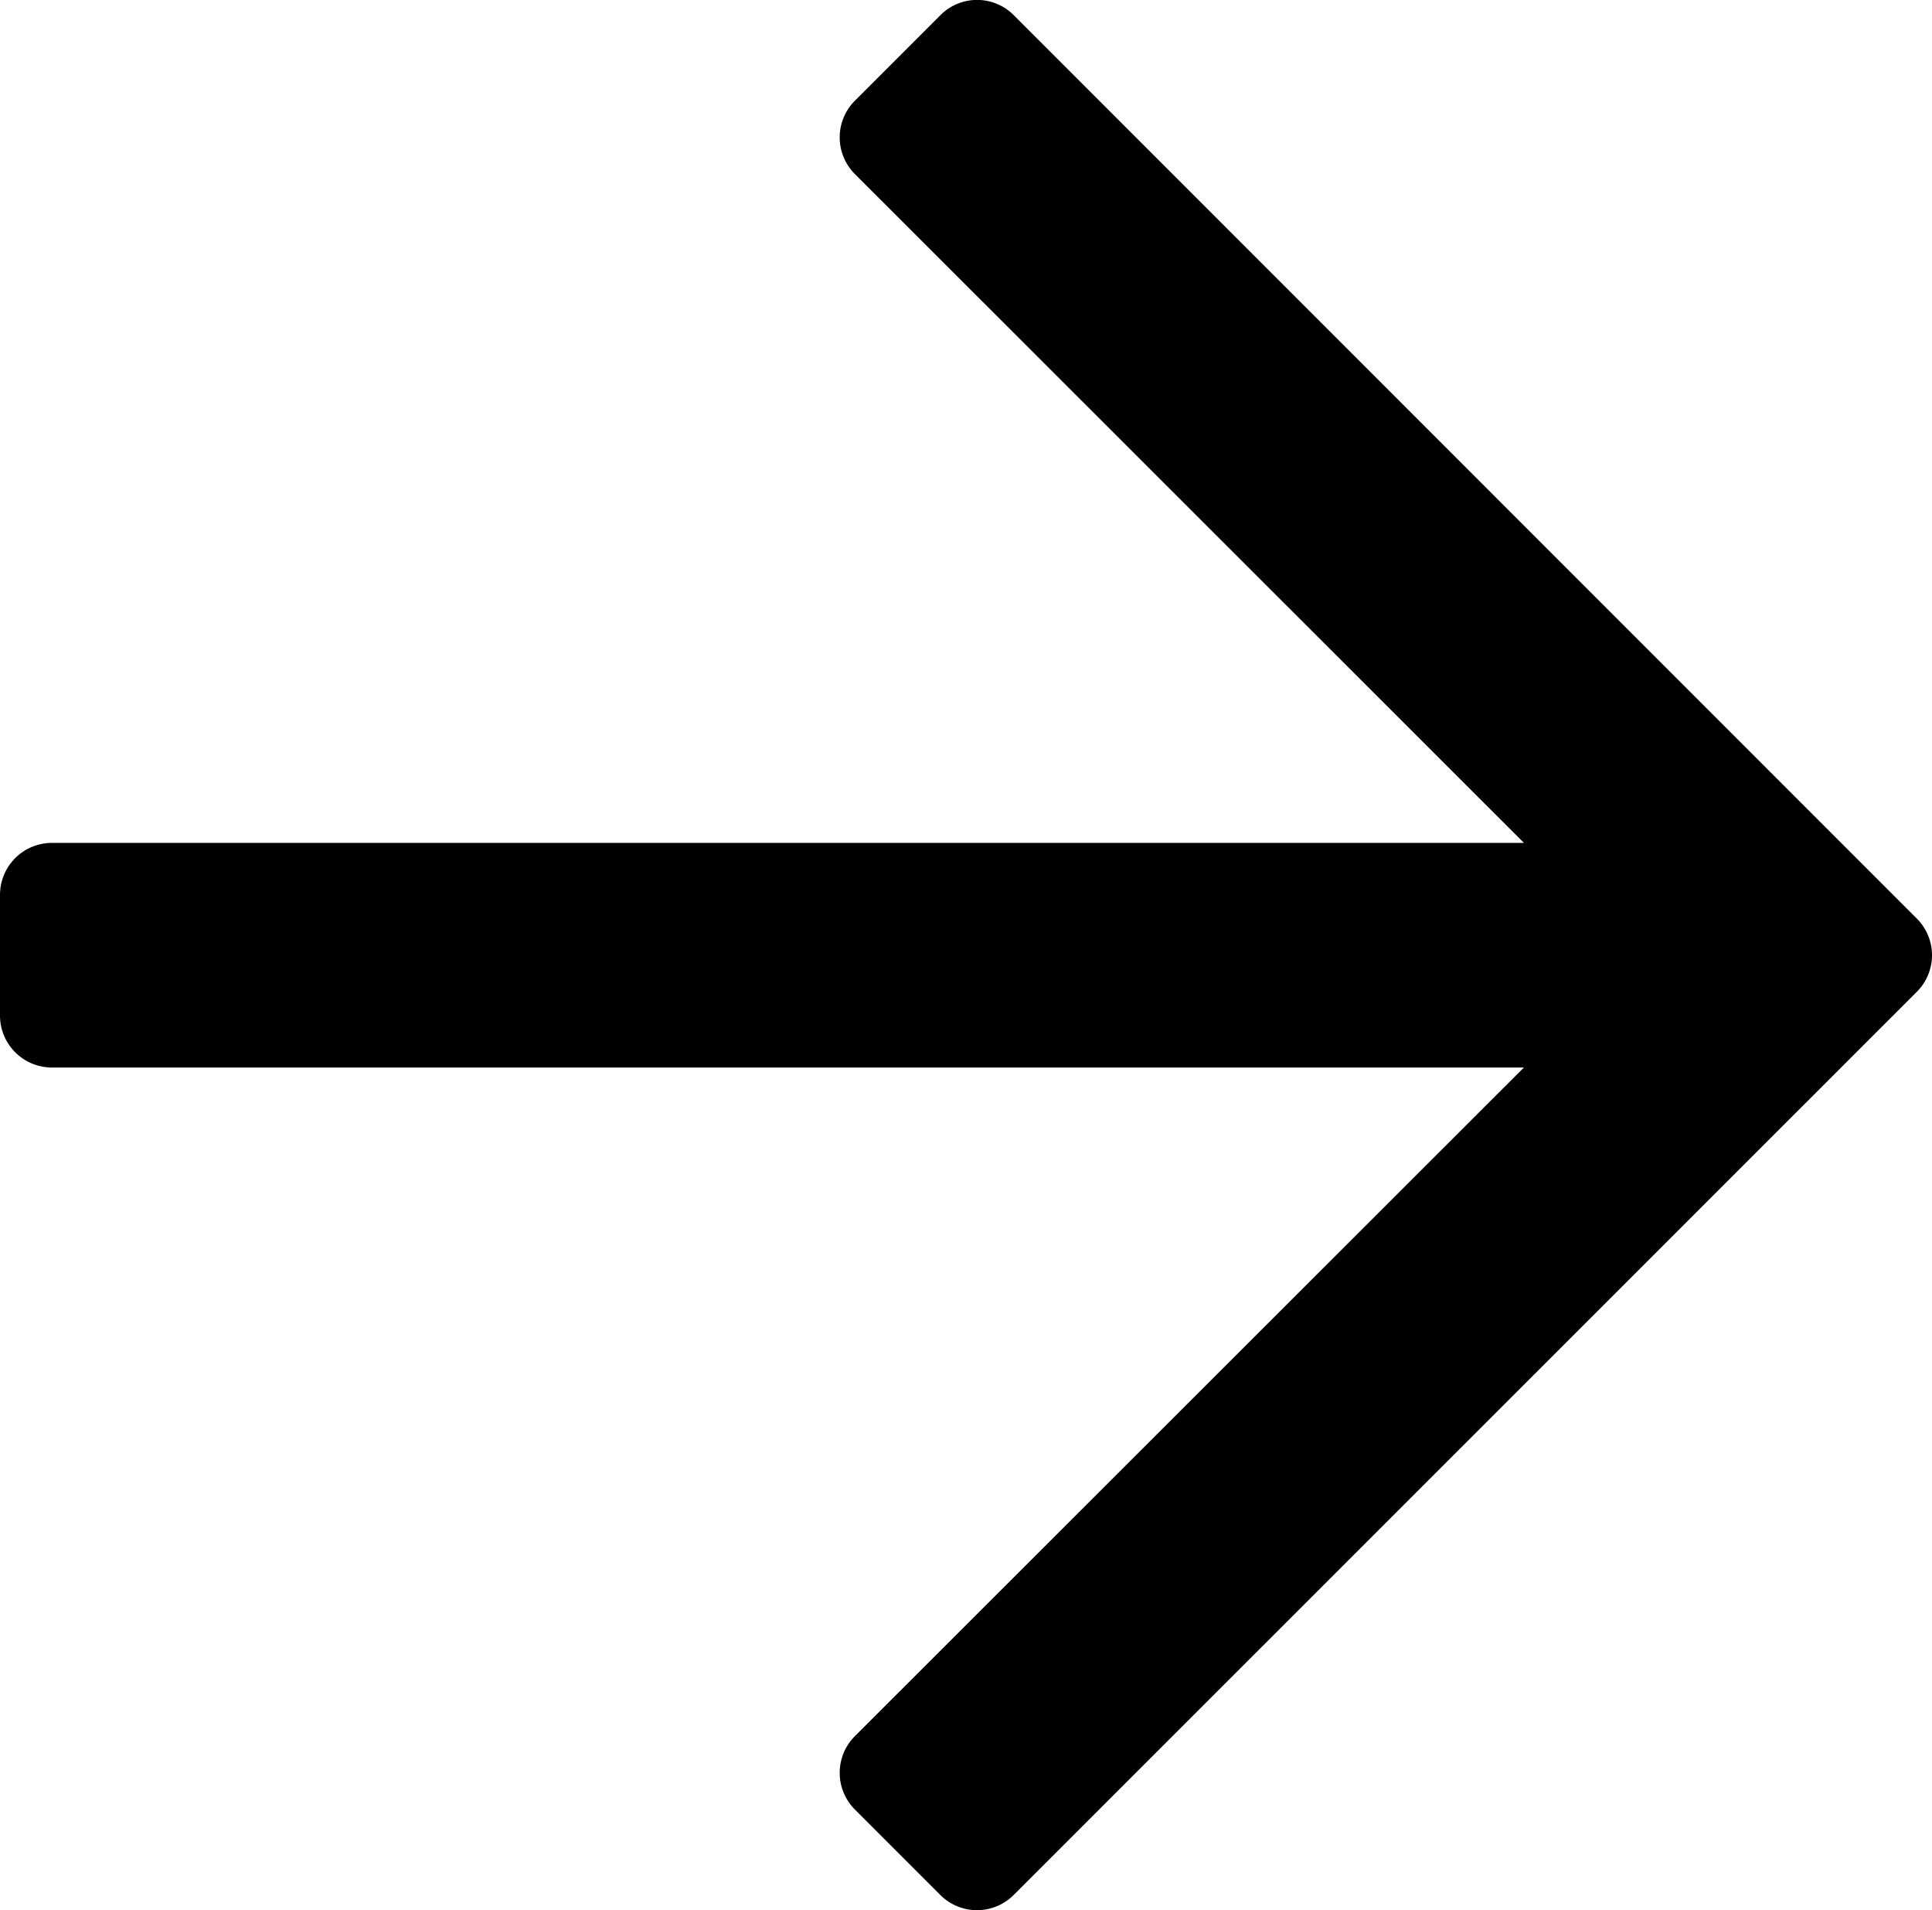
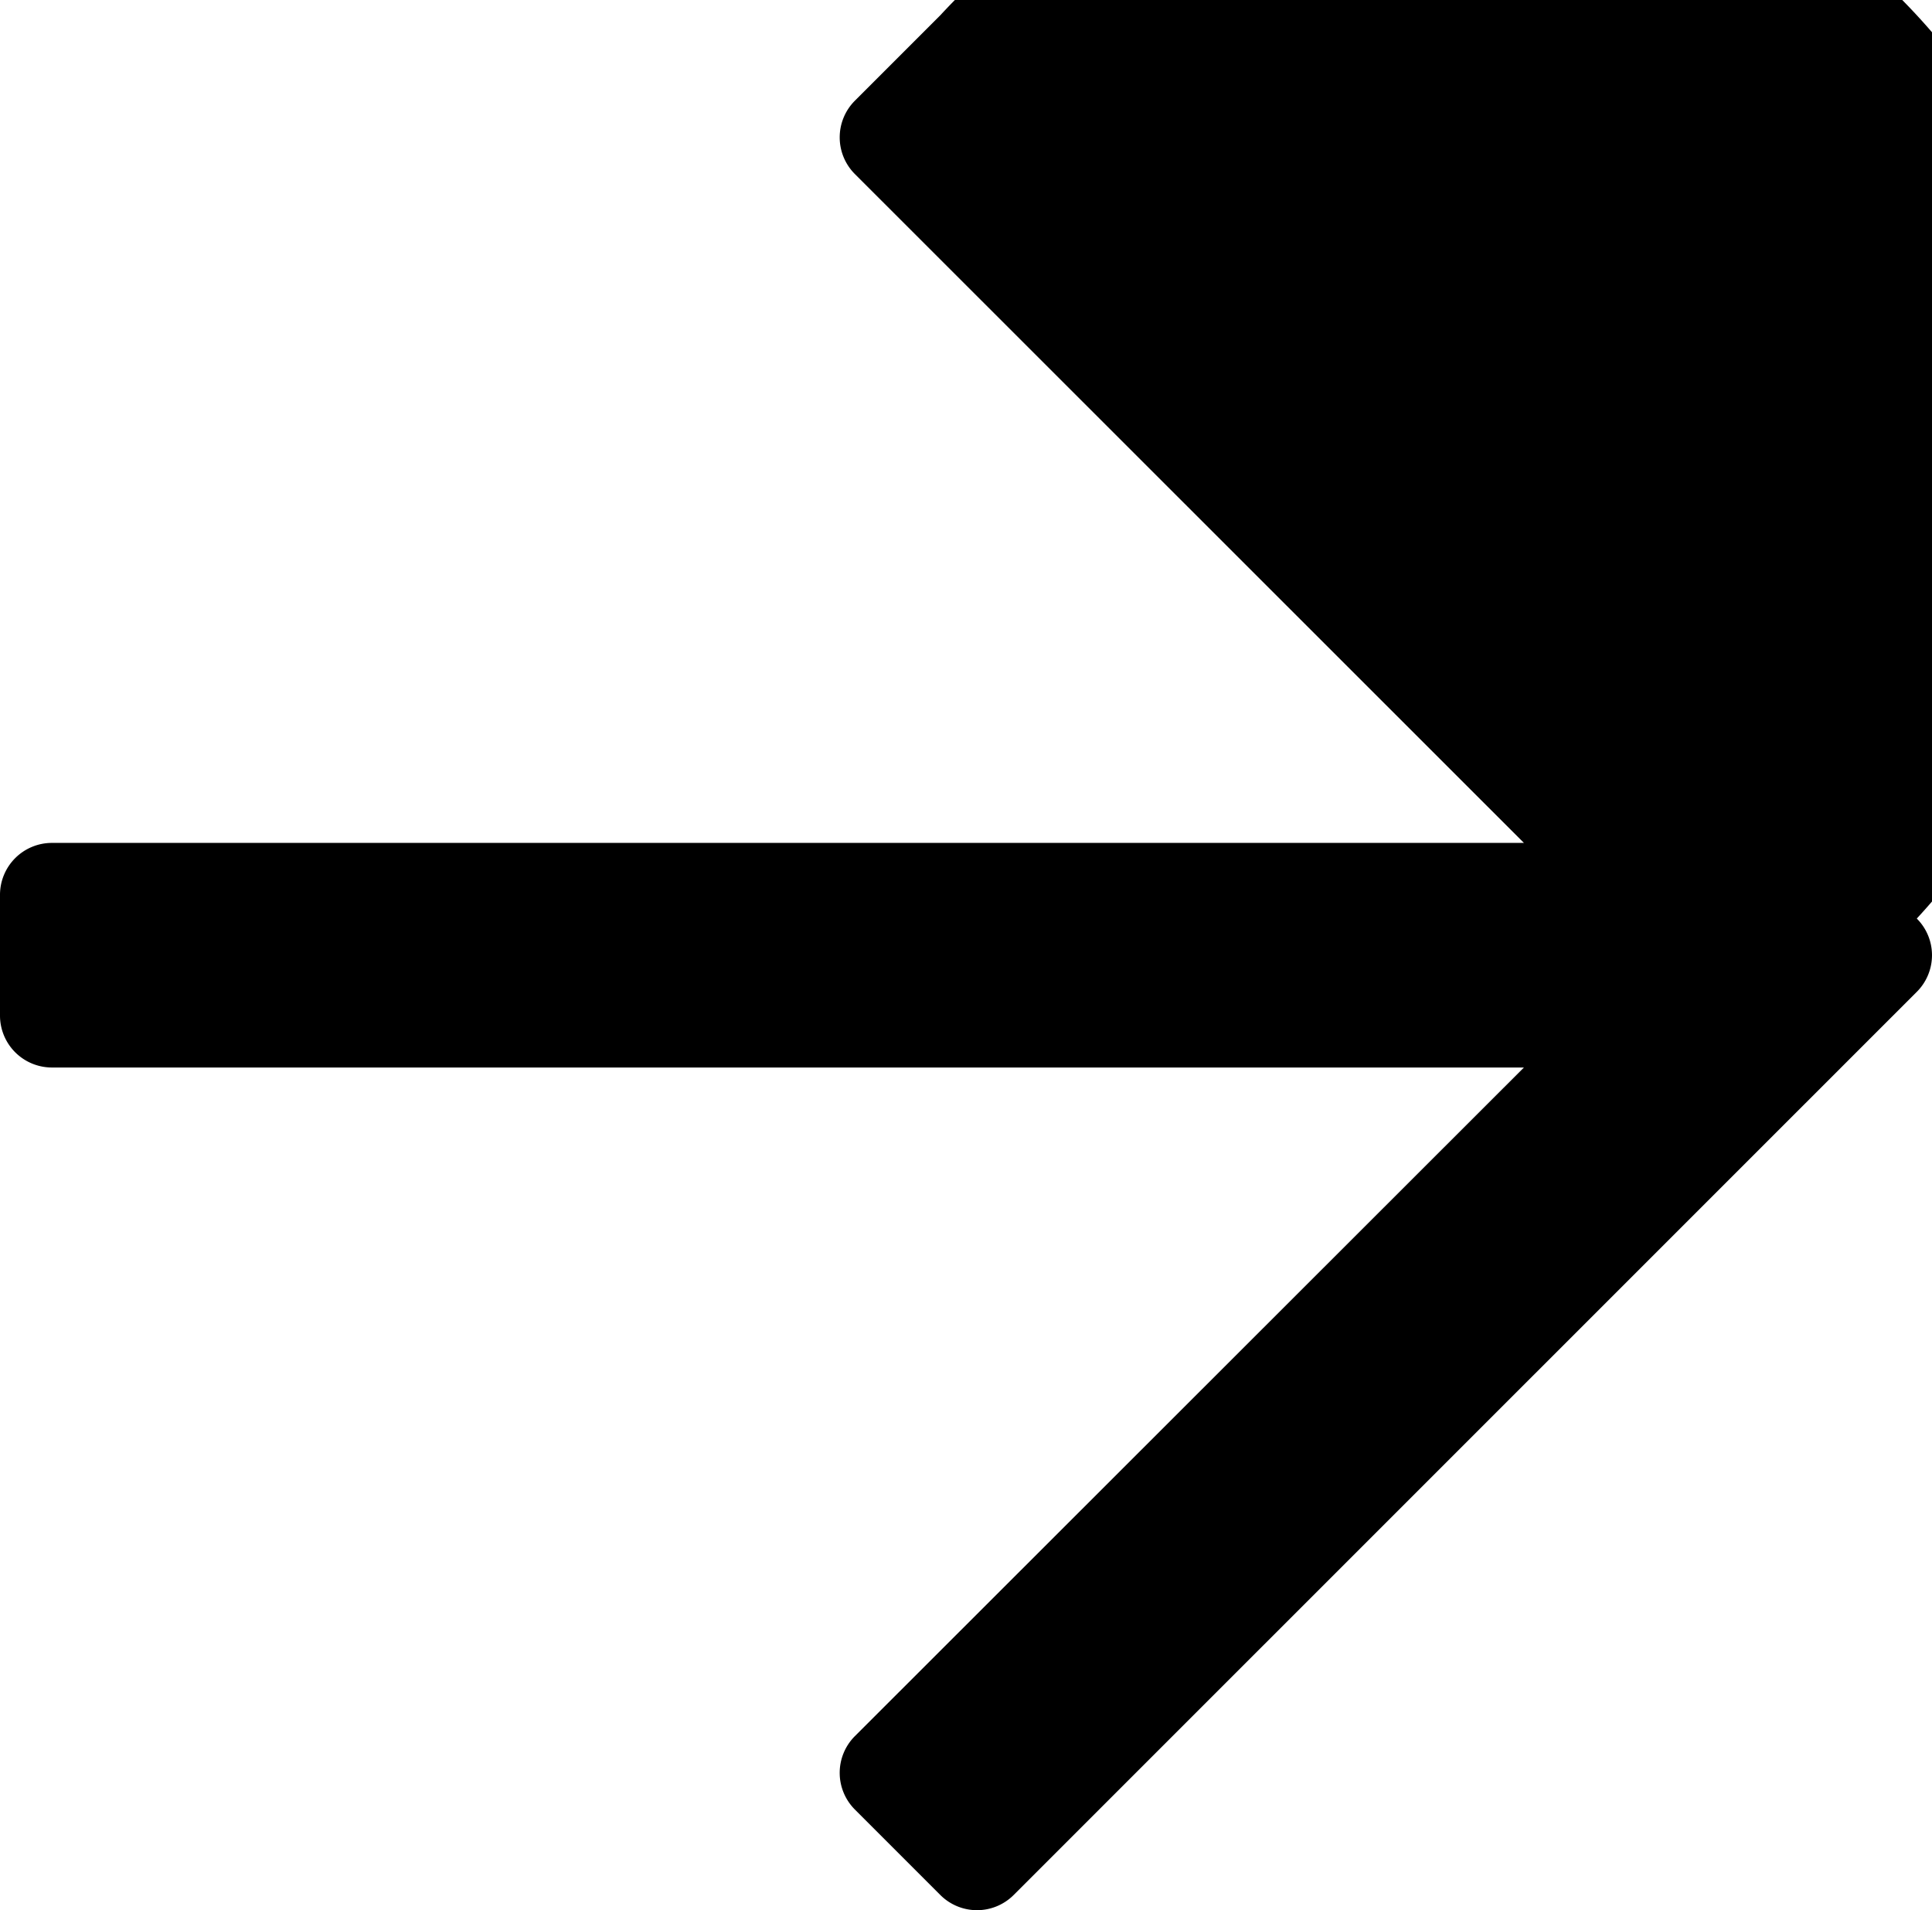
<svg xmlns="http://www.w3.org/2000/svg" viewBox="0 0 339 335.08">
  <g id="Layer_2" data-name="Layer 2">
    <g id="Layer_1-2" data-name="Layer 1">
-       <path d="M165,2.67l-15,15a9.1,9.1,0,0,0,0,12.86L267.4,147.87H9.08A9.11,9.11,0,0,0,0,157v21.19a9.11,9.11,0,0,0,9.08,9.08H267.4L150,304.57a9.11,9.11,0,0,0,0,12.87l15,15a9.1,9.1,0,0,0,12.86,0L336.33,174a9.08,9.08,0,0,0,0-12.86L177.89,2.67A9.08,9.08,0,0,0,165,2.67Z" />
+       <path d="M165,2.67l-15,15a9.1,9.1,0,0,0,0,12.86L267.4,147.87H9.08A9.11,9.11,0,0,0,0,157v21.19a9.11,9.11,0,0,0,9.08,9.08H267.4L150,304.57a9.11,9.11,0,0,0,0,12.87l15,15a9.1,9.1,0,0,0,12.86,0L336.33,174a9.08,9.08,0,0,0,0-12.86A9.08,9.08,0,0,0,165,2.67Z" />
    </g>
  </g>
</svg>